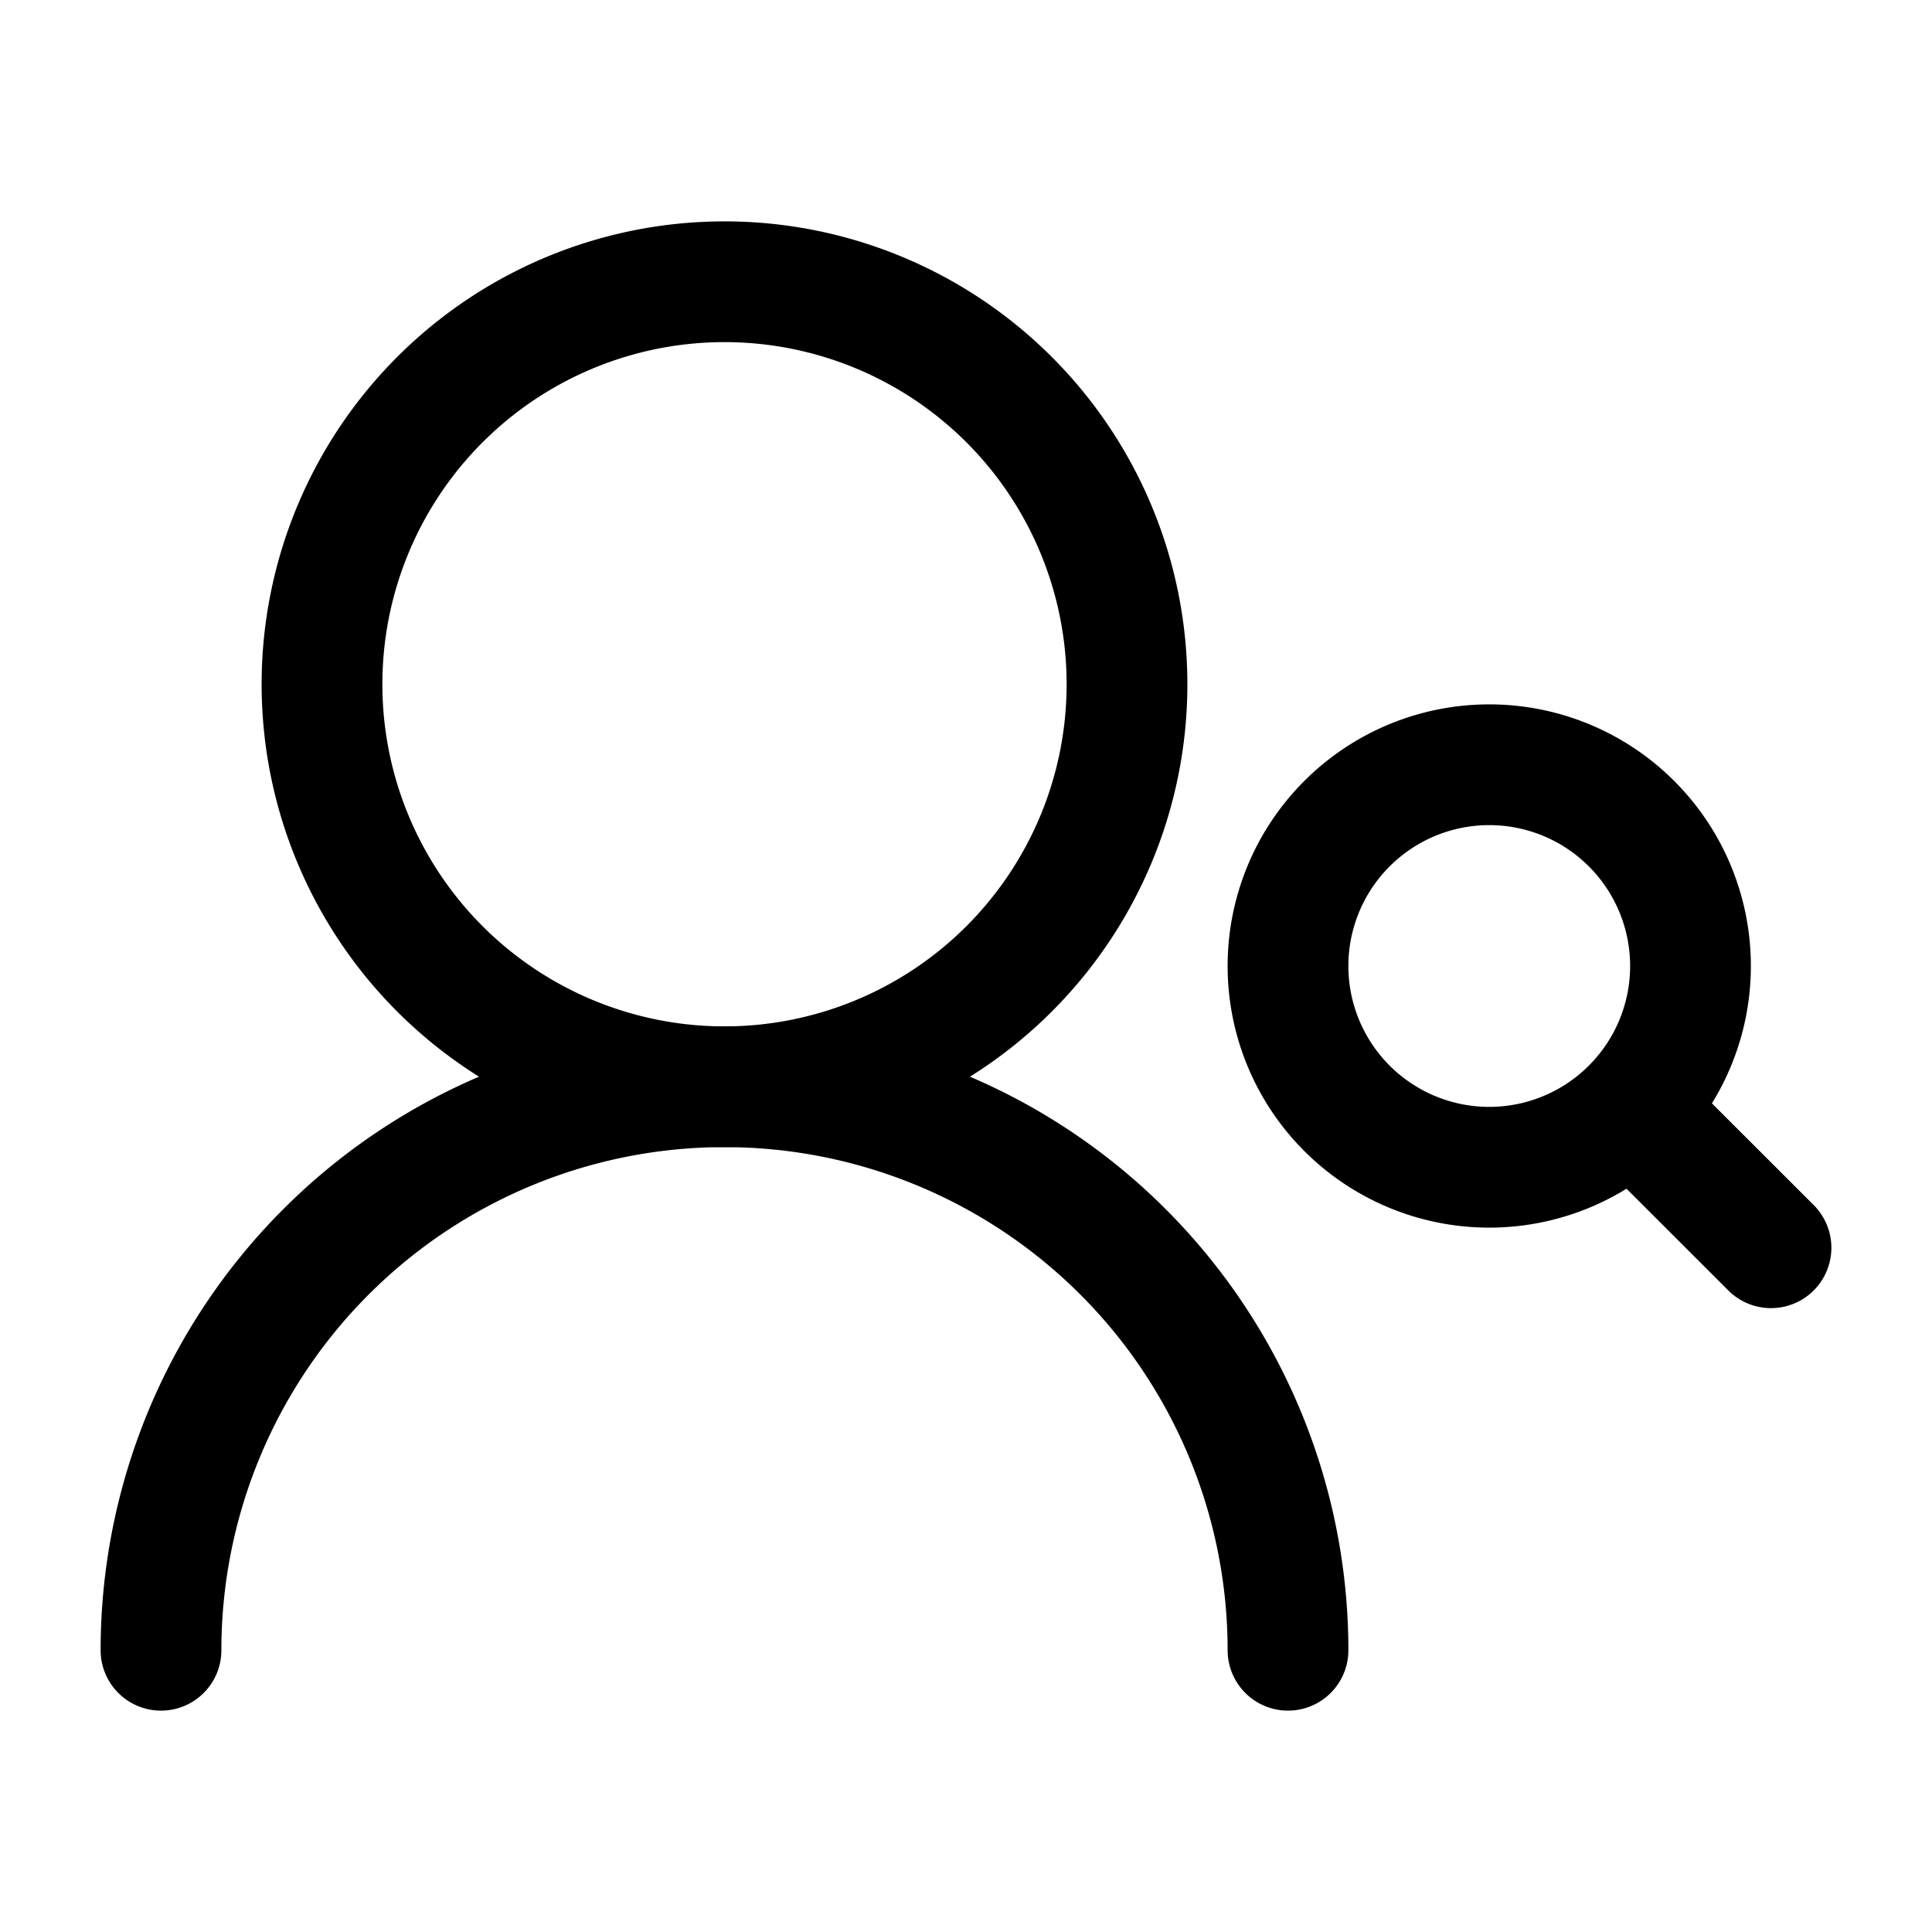
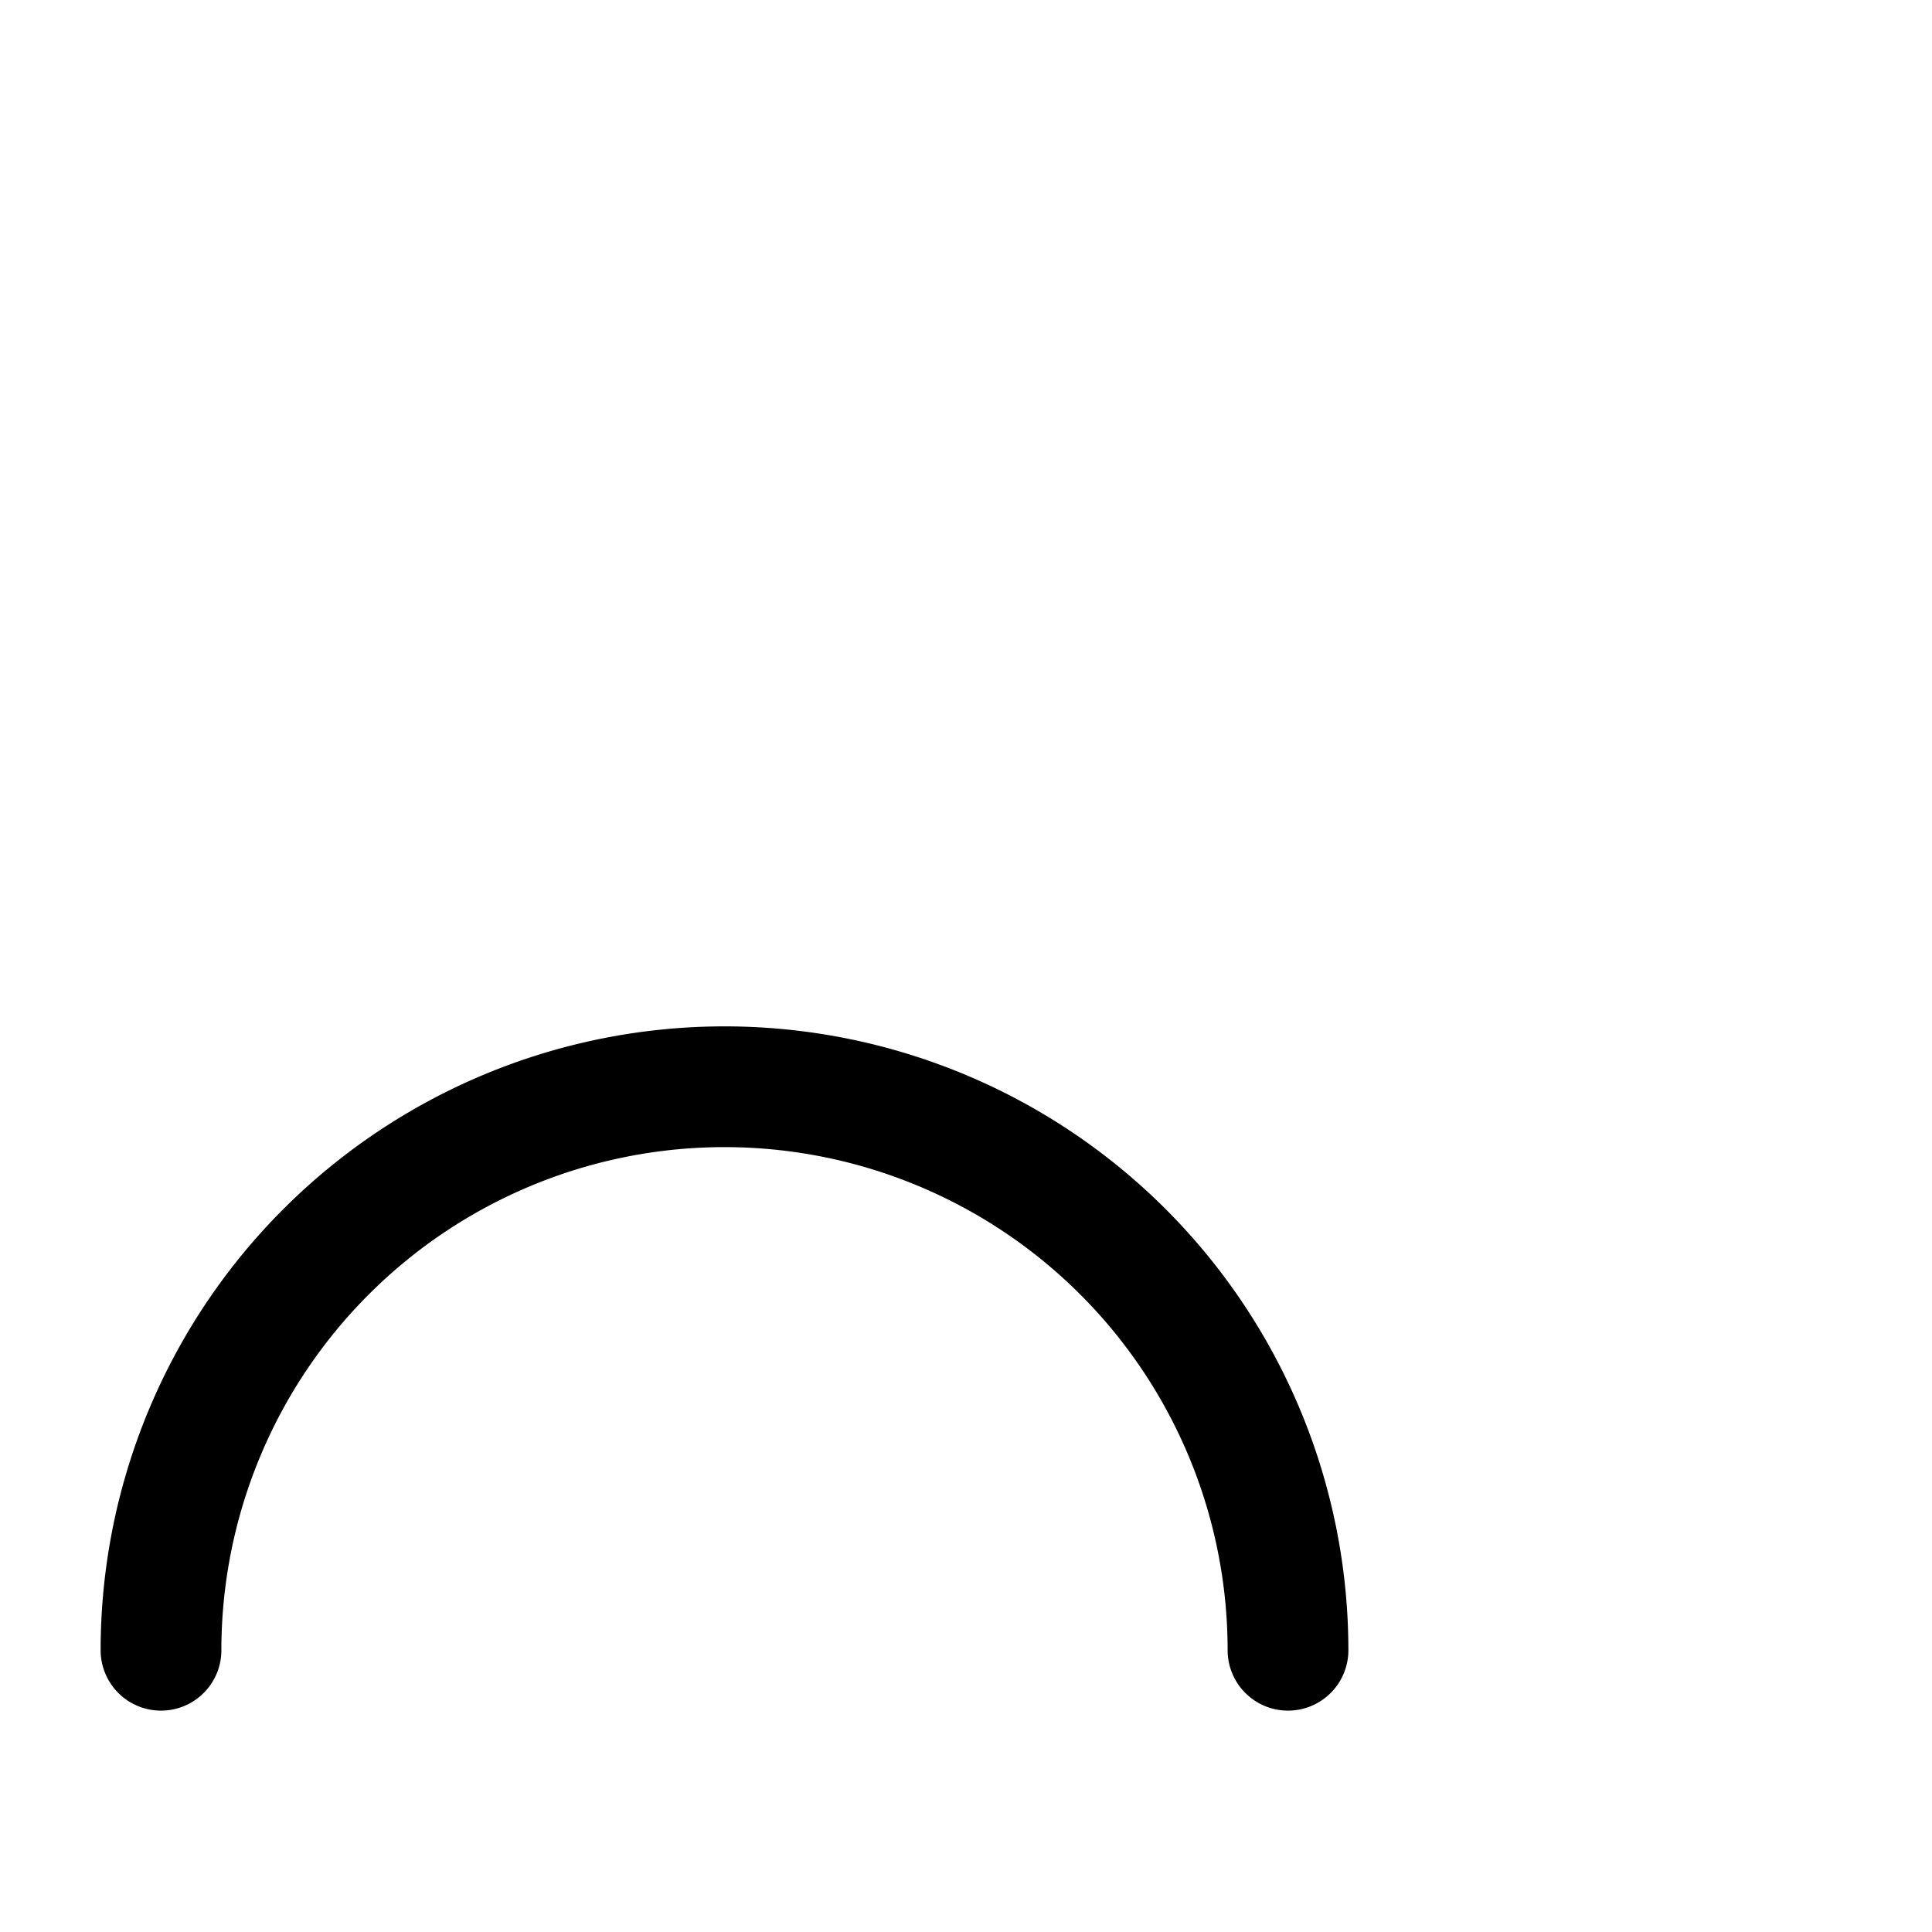
<svg xmlns="http://www.w3.org/2000/svg" width="24" height="24" fill="none" color="#000">
-   <path stroke="#000" stroke-linecap="round" stroke-linejoin="round" stroke-width="1.5" d="M14 8.5a5 5 0 1 0-10 0 5 5 0 0 0 10 0Zm6.337 5.338L22 15.5M21 12a2.5 2.5 0 1 0-5 0 2.5 2.5 0 0 0 5 0Z" />
  <path stroke="#000" stroke-linecap="round" stroke-linejoin="round" stroke-width="1.5" d="M16 20.5a7 7 0 1 0-14 0" />
</svg>